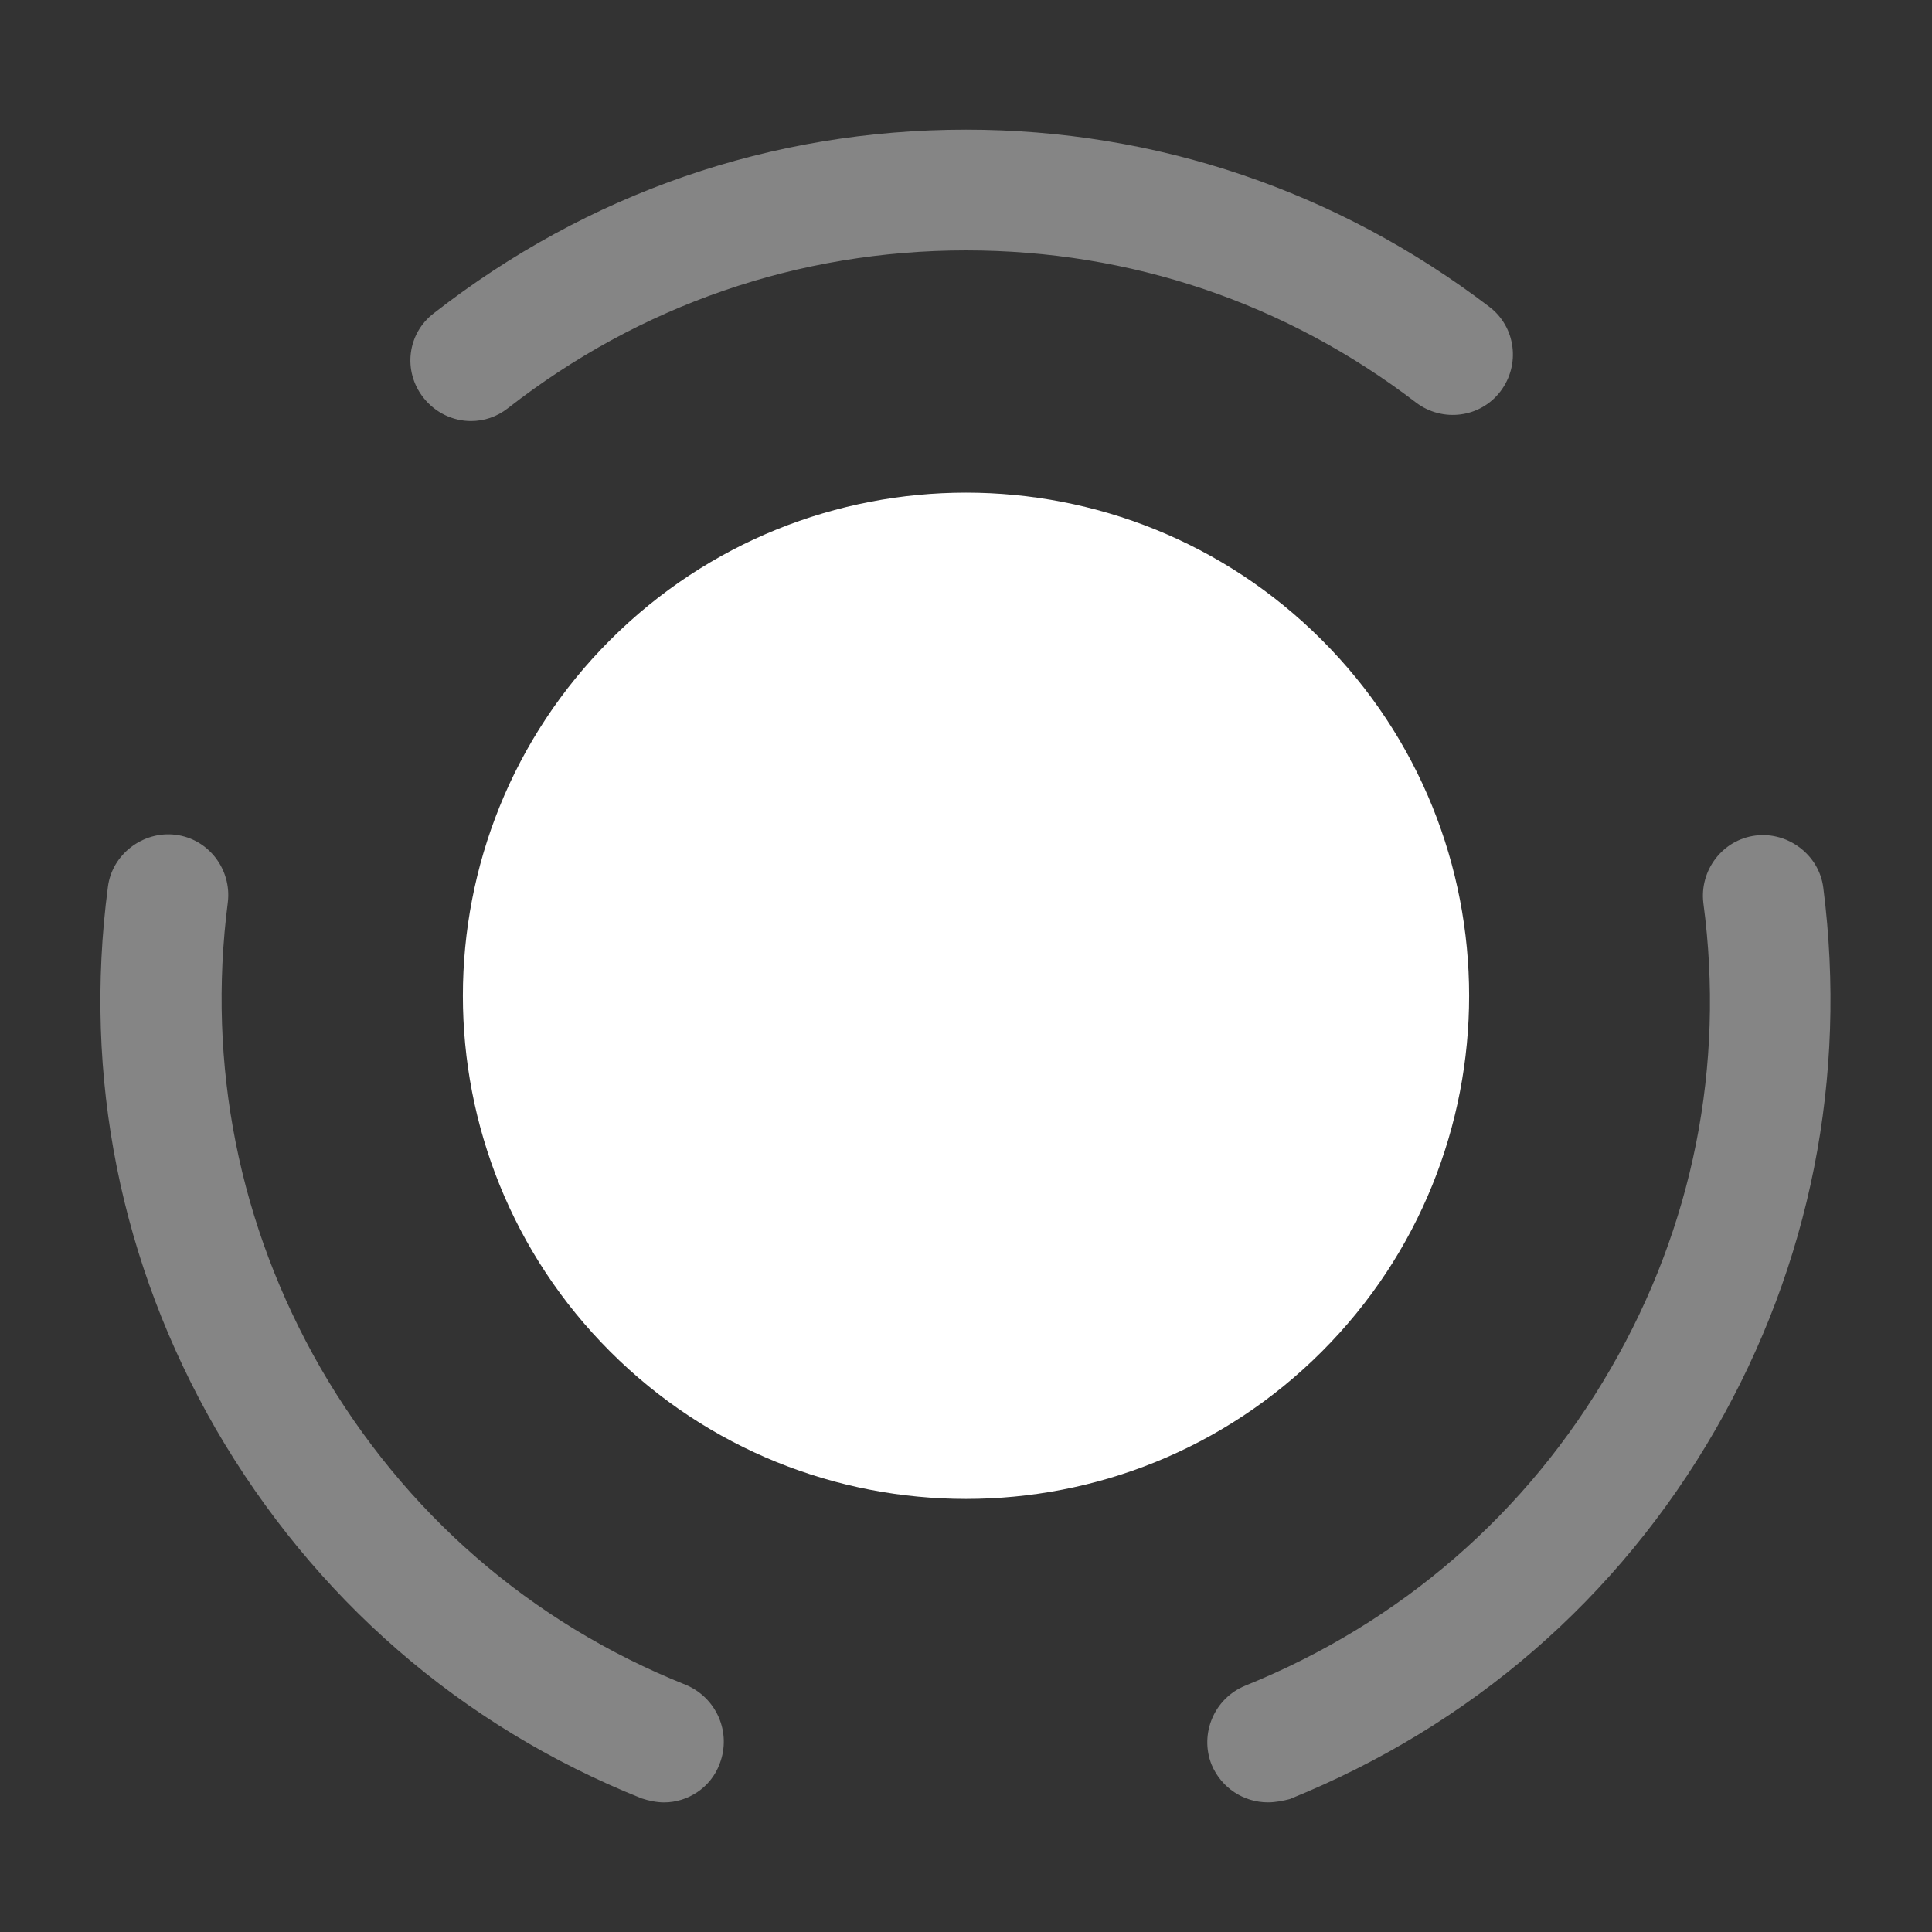
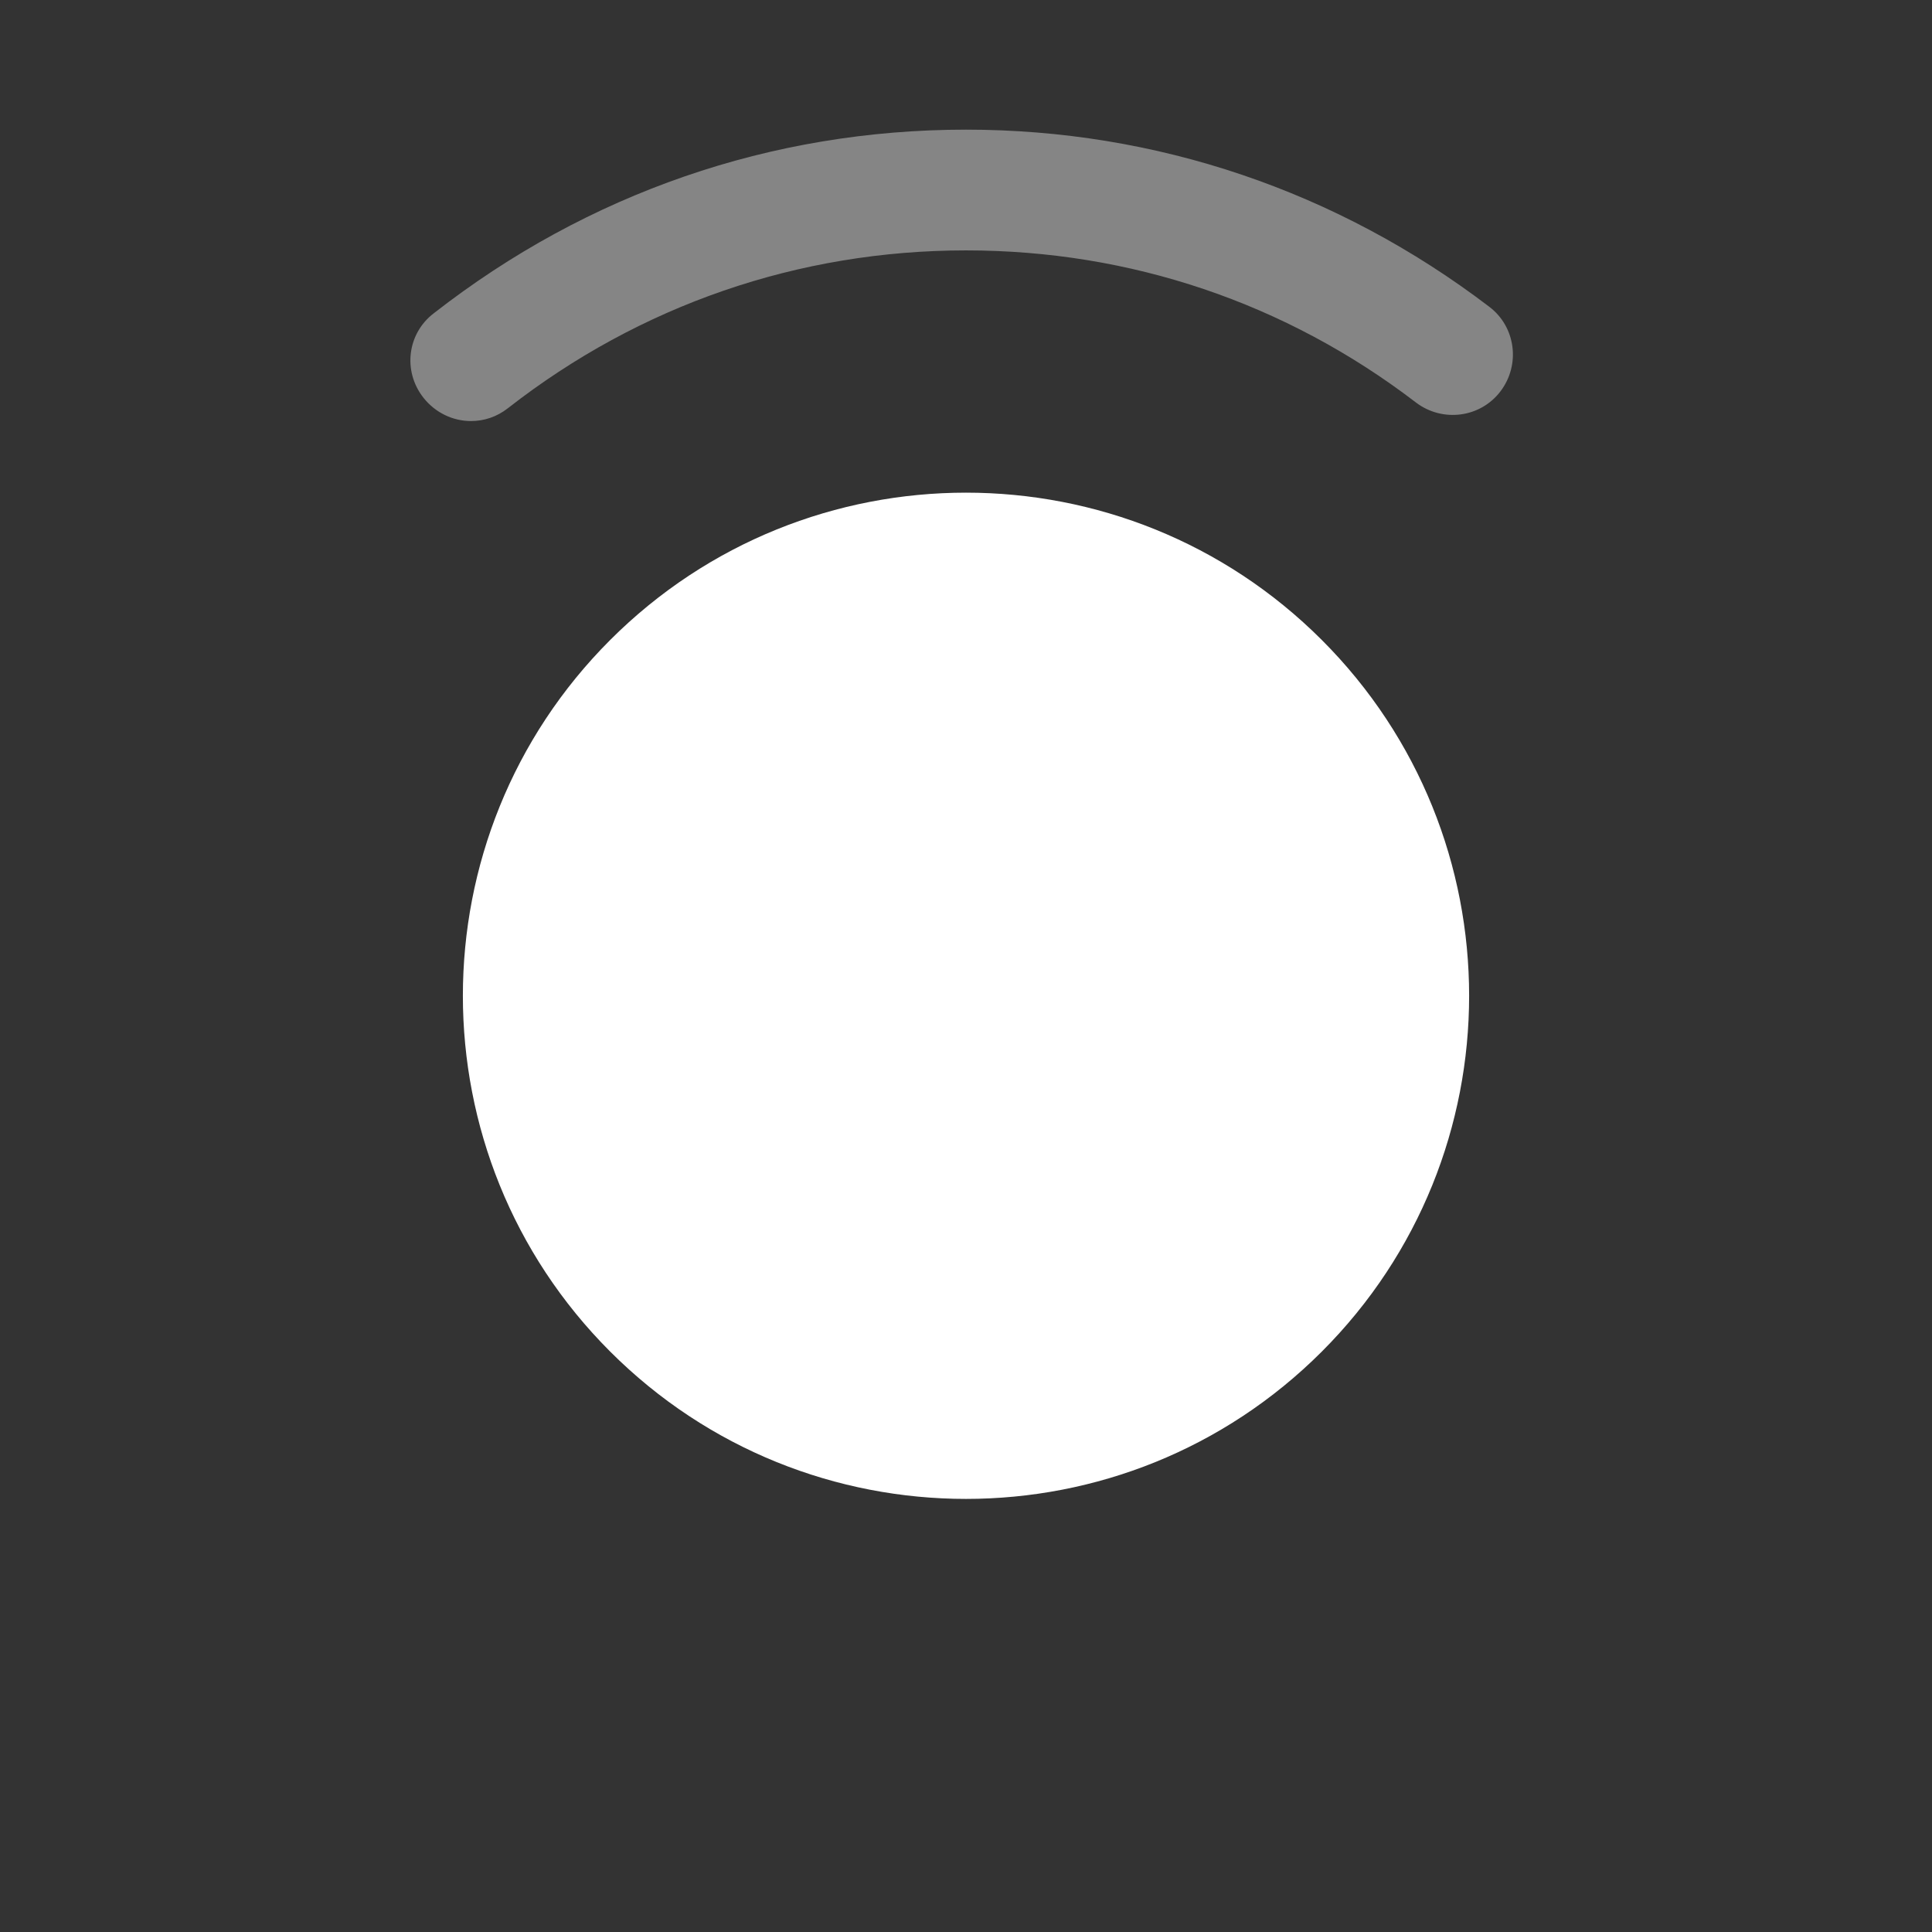
<svg xmlns="http://www.w3.org/2000/svg" width="48" height="48" viewBox="0 0 48 48" fill="none">
  <rect x="0" y="0" width="48" height="48" fill="#333333" stroke="none" />
  <path d="M32.84 15.9C37.72 20.78 37.72 28.7 32.84 33.58C27.96 38.46 20.04 38.46 15.16 33.58C10.28 28.7 10.28 20.78 15.16 15.9C20.04 11.02 27.96 11.02 32.84 15.9Z" fill="white" />
-   <path opacity="0.4" d="M16.5 44.78C16.32 44.78 16.12 44.74 15.94 44.68C11.44 42.88 7.8 39.7 5.36 35.5C3 31.4 2.06 26.76 2.68 22.04C2.78 21.22 3.56 20.64 4.36 20.74C5.18 20.84 5.76 21.6 5.66 22.42C5.14 26.46 5.94 30.46 7.96 33.98C10.04 37.58 13.18 40.32 17.04 41.86C17.8 42.18 18.18 43.04 17.88 43.82C17.66 44.42 17.08 44.78 16.5 44.78Z" fill="white" />
  <path opacity="0.4" d="M11.7 10.461C11.26 10.461 10.82 10.261 10.52 9.881C10 9.221 10.12 8.281 10.78 7.781C14.6 4.801 19.16 3.221 24 3.221C28.72 3.221 33.22 4.741 37 7.621C37.66 8.121 37.78 9.061 37.28 9.721C36.78 10.381 35.84 10.501 35.18 10.001C31.94 7.521 28.08 6.221 24 6.221C19.84 6.221 15.9 7.581 12.62 10.141C12.34 10.361 12.02 10.461 11.7 10.461Z" fill="white" />
-   <path opacity="0.4" d="M31.5 44.779C30.9 44.779 30.34 44.419 30.1 43.839C29.8 43.079 30.16 42.199 30.94 41.879C34.8 40.319 37.94 37.599 40.02 33.999C42.06 30.479 42.86 26.479 42.32 22.439C42.22 21.619 42.8 20.859 43.62 20.759C44.42 20.659 45.2 21.239 45.3 22.059C45.9 26.759 44.98 31.419 42.62 35.519C40.2 39.719 36.54 42.879 32.04 44.699C31.88 44.739 31.7 44.779 31.5 44.779Z" fill="white" />
</svg>